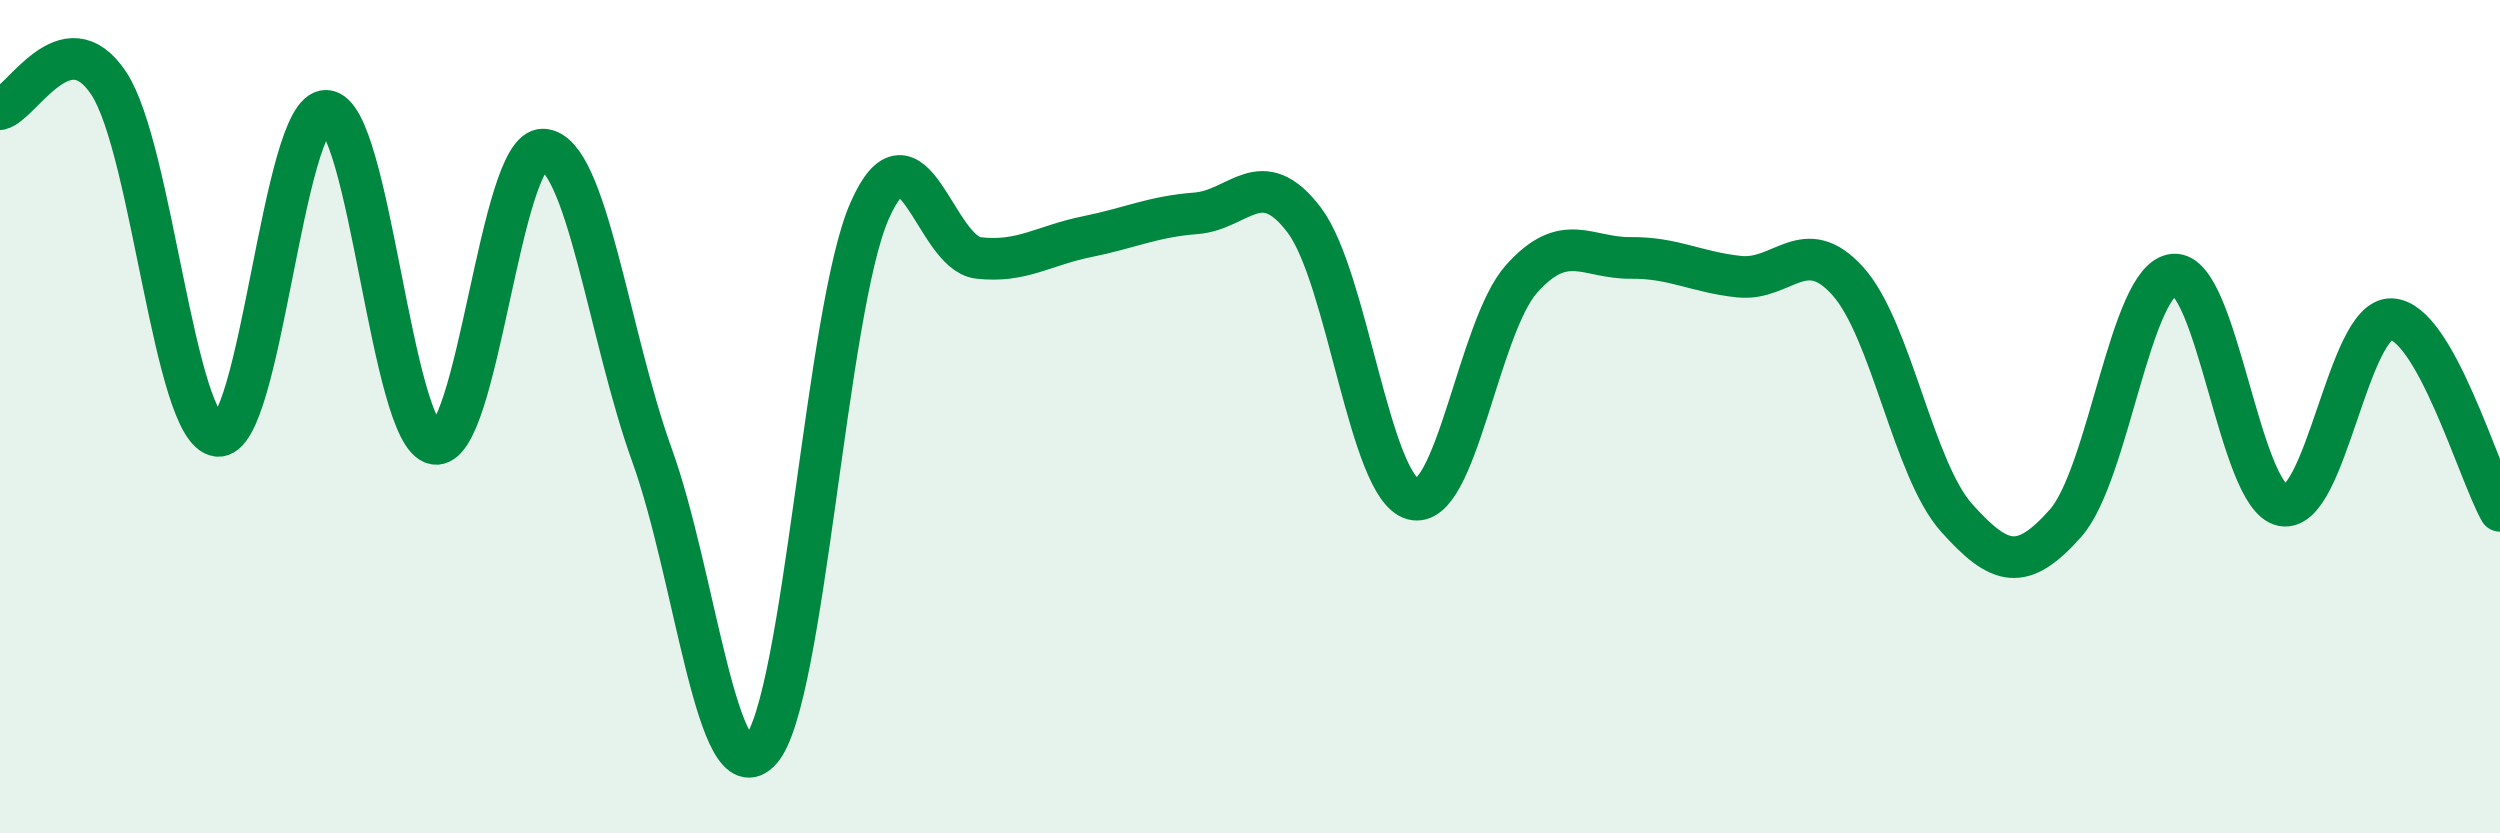
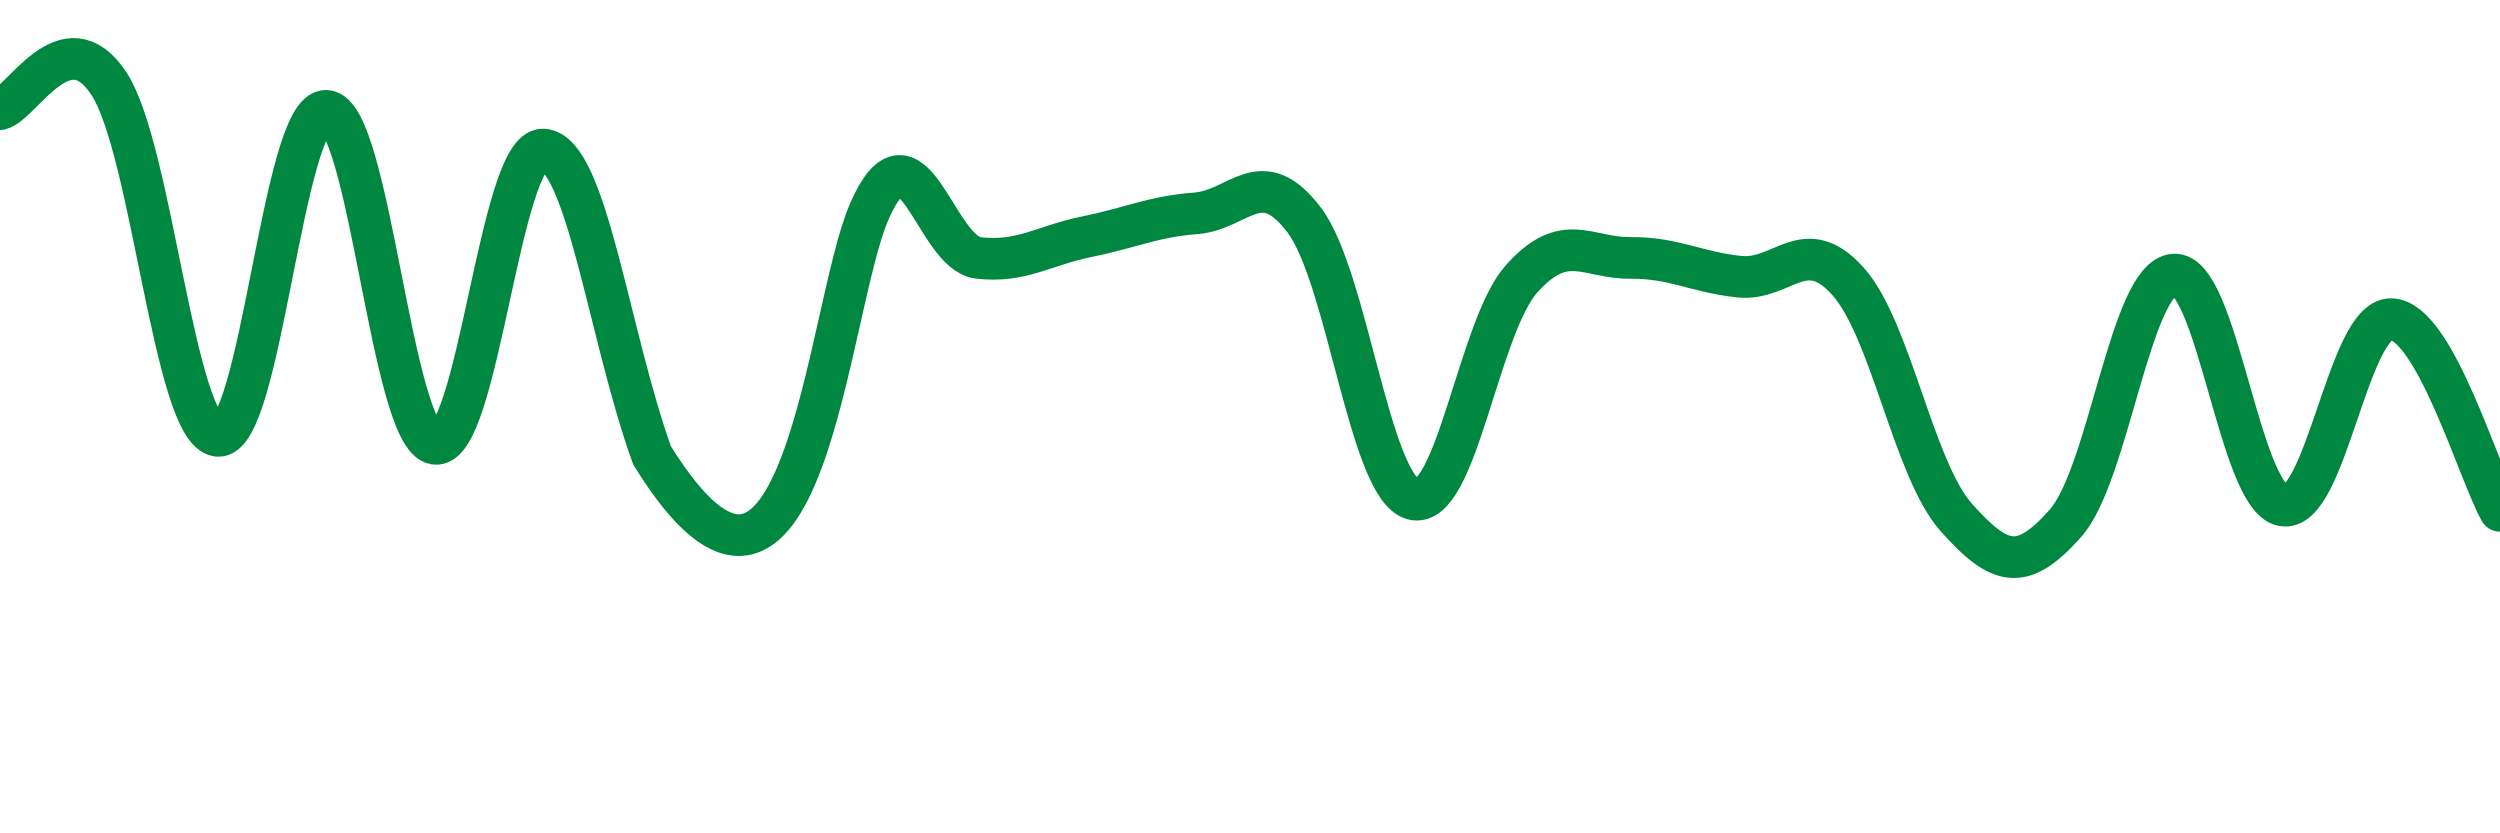
<svg xmlns="http://www.w3.org/2000/svg" width="60" height="20" viewBox="0 0 60 20">
-   <path d="M 0,2.62 C 0.52,2.5 1.57,0.43 2.61,2 C 3.65,3.57 4.18,10.33 5.22,10.46 C 6.26,10.59 6.79,2.62 7.83,2.66 C 8.87,2.7 9.39,10.46 10.43,10.65 C 11.47,10.84 12,3.53 13.04,3.59 C 14.08,3.65 14.61,8.05 15.65,10.93 C 16.69,13.81 17.22,19.17 18.26,18 C 19.3,16.83 19.83,7.42 20.87,5.06 C 21.91,2.7 22.44,6.07 23.48,6.19 C 24.52,6.31 25.05,5.89 26.09,5.68 C 27.13,5.47 27.66,5.2 28.7,5.12 C 29.74,5.04 30.26,3.91 31.3,5.28 C 32.34,6.65 32.87,11.7 33.91,11.98 C 34.95,12.26 35.48,7.85 36.52,6.69 C 37.56,5.53 38.09,6.2 39.13,6.19 C 40.17,6.18 40.7,6.53 41.74,6.64 C 42.78,6.75 43.31,5.59 44.35,6.75 C 45.39,7.91 45.92,11.27 46.96,12.43 C 48,13.59 48.53,13.73 49.57,12.56 C 50.61,11.39 51.13,6.68 52.17,6.59 C 53.21,6.5 53.74,11.92 54.78,12.13 C 55.82,12.34 56.35,7.63 57.39,7.66 C 58.43,7.69 59.48,11.34 60,12.26L60 20L0 20Z" fill="#008740" opacity="0.1" stroke-linecap="round" stroke-linejoin="round" />
-   <path d="M 0,2.62 C 0.52,2.5 1.57,0.43 2.61,2 C 3.65,3.57 4.18,10.33 5.22,10.46 C 6.26,10.59 6.79,2.62 7.83,2.66 C 8.87,2.7 9.39,10.46 10.43,10.65 C 11.47,10.84 12,3.53 13.04,3.59 C 14.08,3.65 14.61,8.05 15.65,10.93 C 16.69,13.81 17.22,19.17 18.26,18 C 19.3,16.83 19.83,7.42 20.87,5.06 C 21.91,2.7 22.44,6.07 23.48,6.19 C 24.52,6.31 25.05,5.89 26.09,5.68 C 27.13,5.47 27.66,5.2 28.7,5.12 C 29.74,5.04 30.26,3.91 31.3,5.28 C 32.34,6.65 32.87,11.7 33.91,11.98 C 34.95,12.26 35.48,7.85 36.52,6.69 C 37.56,5.53 38.09,6.2 39.13,6.19 C 40.17,6.18 40.7,6.53 41.74,6.64 C 42.78,6.75 43.31,5.59 44.35,6.75 C 45.39,7.91 45.92,11.27 46.96,12.43 C 48,13.59 48.53,13.73 49.57,12.56 C 50.61,11.39 51.13,6.68 52.17,6.59 C 53.21,6.5 53.74,11.92 54.78,12.13 C 55.82,12.34 56.35,7.63 57.39,7.66 C 58.43,7.69 59.48,11.34 60,12.26" stroke="#008740" stroke-width="1" fill="none" stroke-linecap="round" stroke-linejoin="round" />
+   <path d="M 0,2.62 C 0.52,2.5 1.57,0.43 2.61,2 C 3.65,3.57 4.18,10.33 5.22,10.46 C 6.26,10.59 6.79,2.62 7.83,2.66 C 8.87,2.7 9.39,10.46 10.43,10.65 C 11.47,10.84 12,3.53 13.04,3.59 C 14.08,3.65 14.61,8.05 15.65,10.93 C 19.3,16.83 19.83,7.42 20.87,5.06 C 21.91,2.7 22.44,6.07 23.48,6.19 C 24.52,6.31 25.05,5.89 26.09,5.68 C 27.13,5.47 27.66,5.2 28.7,5.12 C 29.74,5.04 30.26,3.91 31.3,5.28 C 32.34,6.65 32.87,11.7 33.91,11.98 C 34.95,12.26 35.48,7.85 36.52,6.69 C 37.56,5.53 38.09,6.2 39.13,6.19 C 40.17,6.18 40.7,6.53 41.74,6.64 C 42.78,6.75 43.31,5.59 44.35,6.75 C 45.39,7.91 45.92,11.27 46.96,12.43 C 48,13.59 48.53,13.73 49.57,12.56 C 50.61,11.39 51.13,6.68 52.17,6.59 C 53.21,6.5 53.74,11.92 54.78,12.13 C 55.82,12.34 56.35,7.63 57.39,7.66 C 58.43,7.69 59.48,11.34 60,12.26" stroke="#008740" stroke-width="1" fill="none" stroke-linecap="round" stroke-linejoin="round" />
</svg>